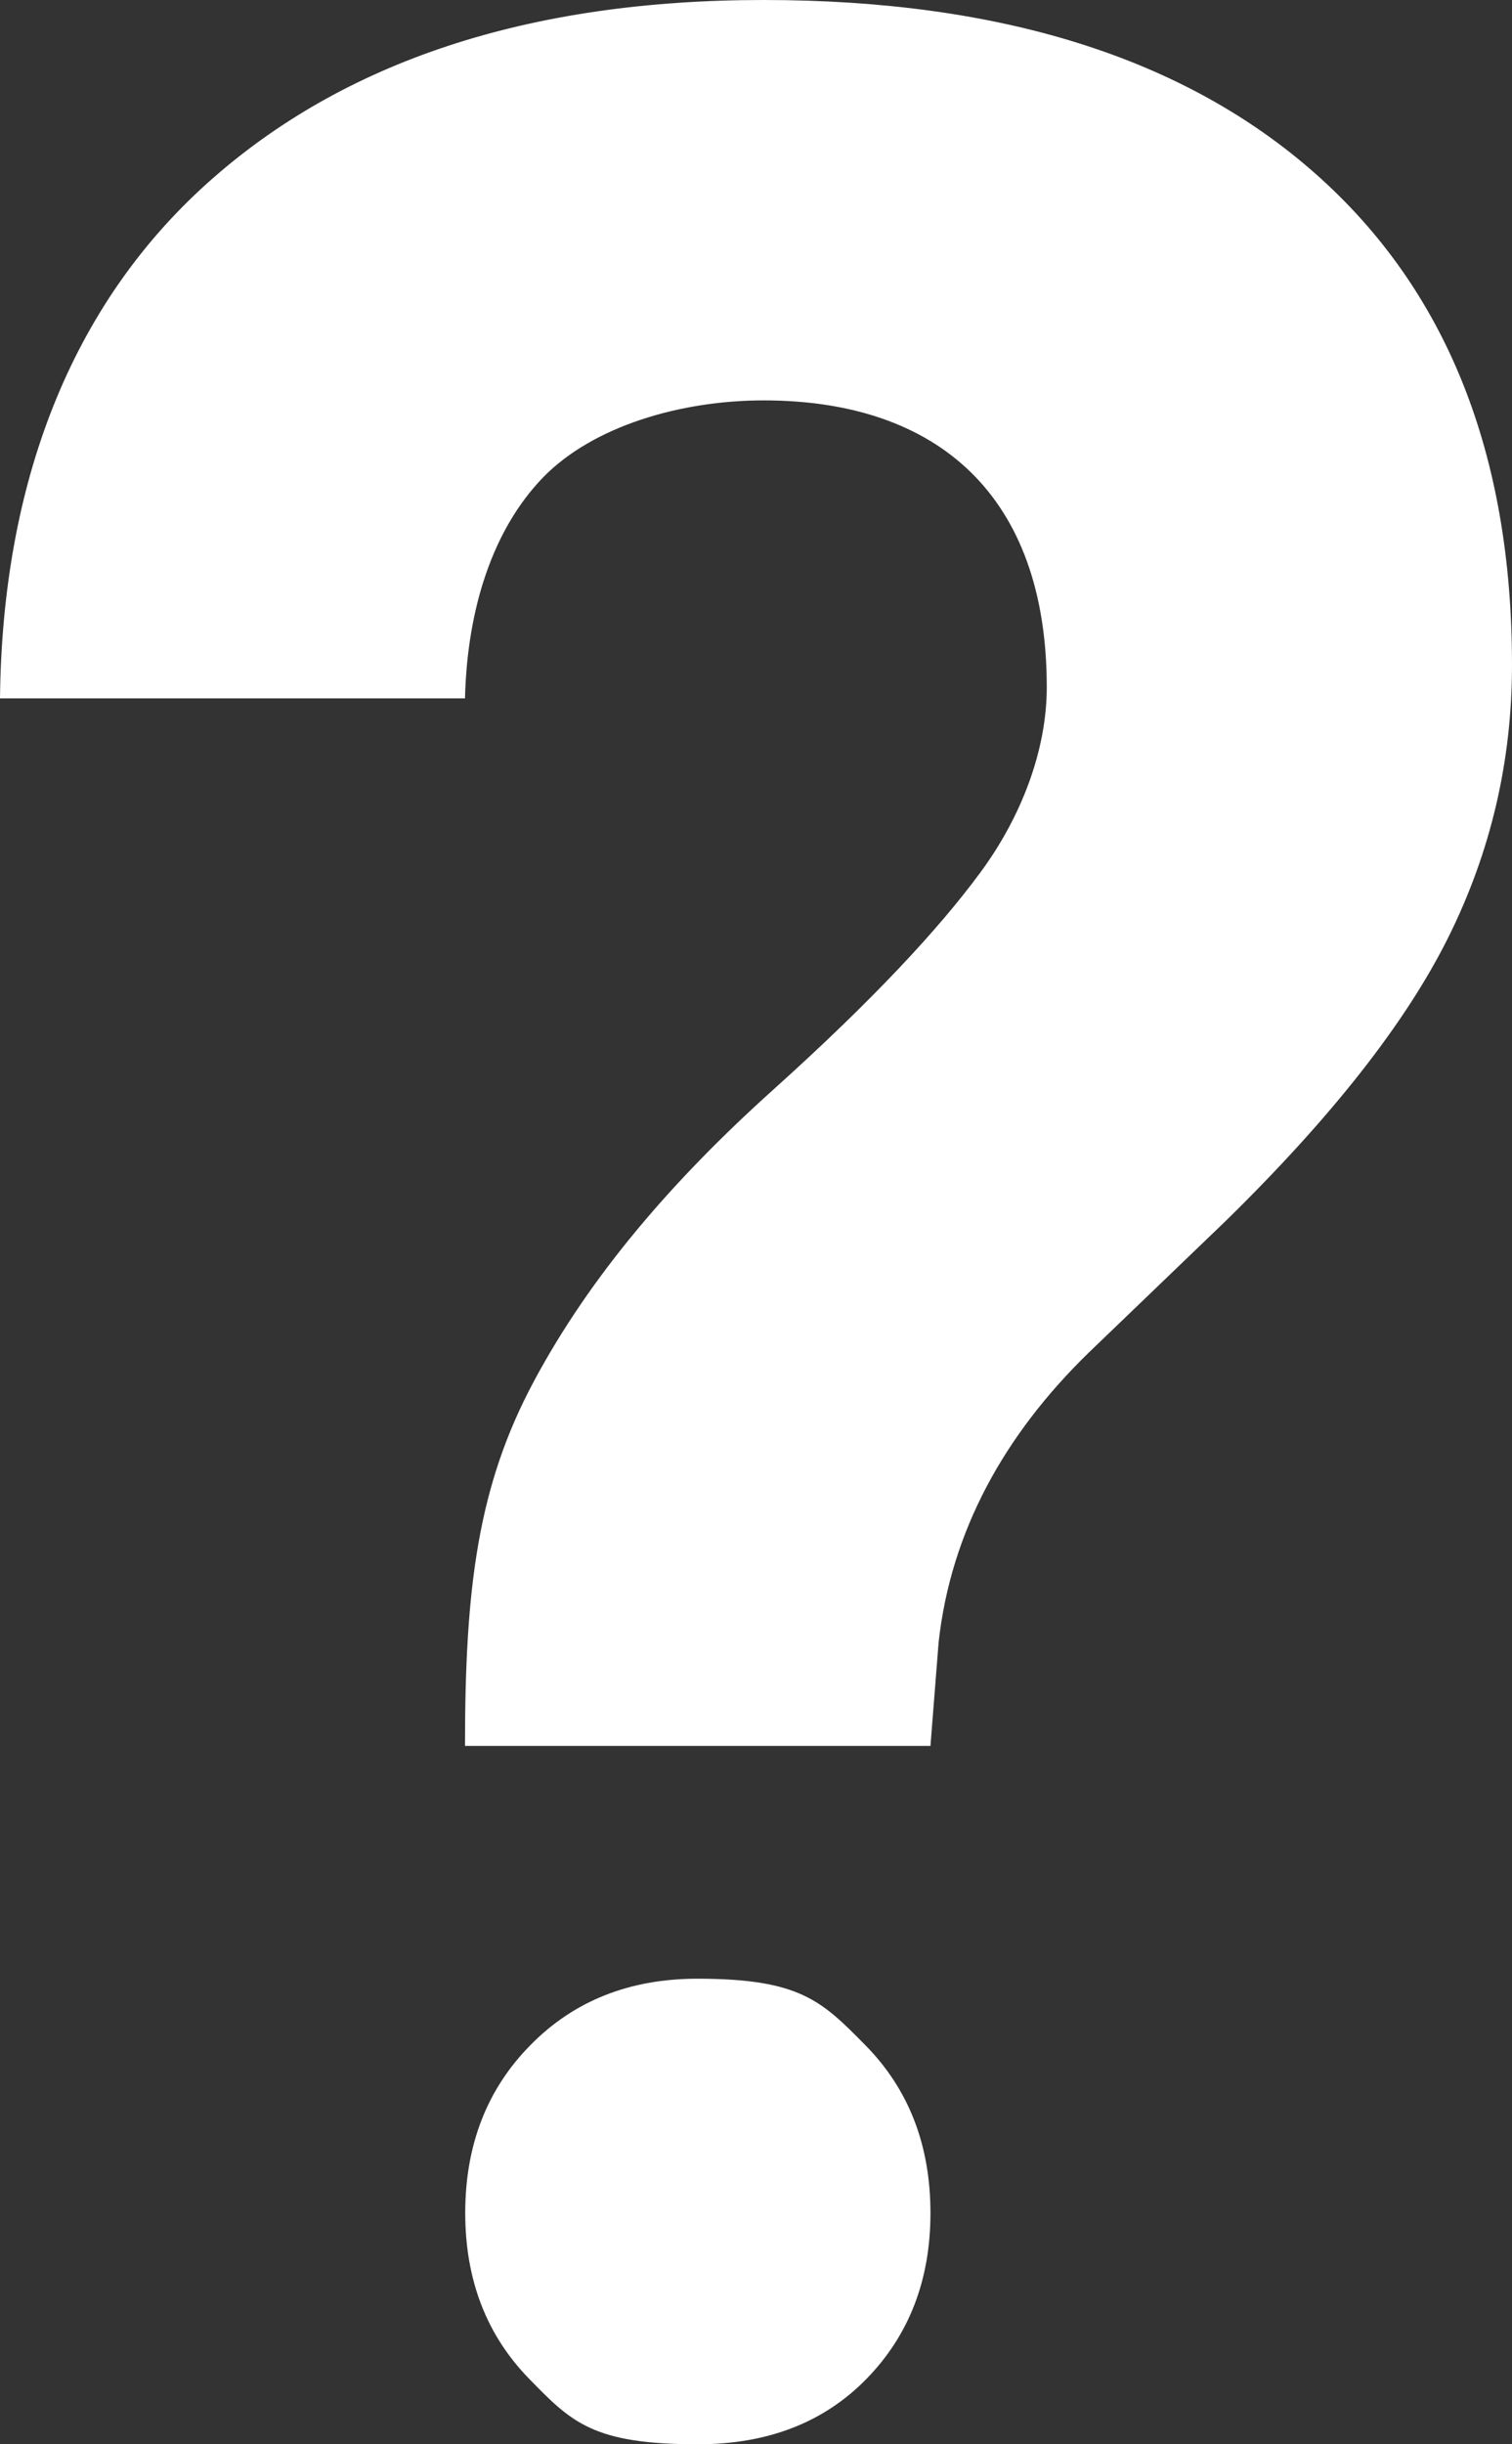
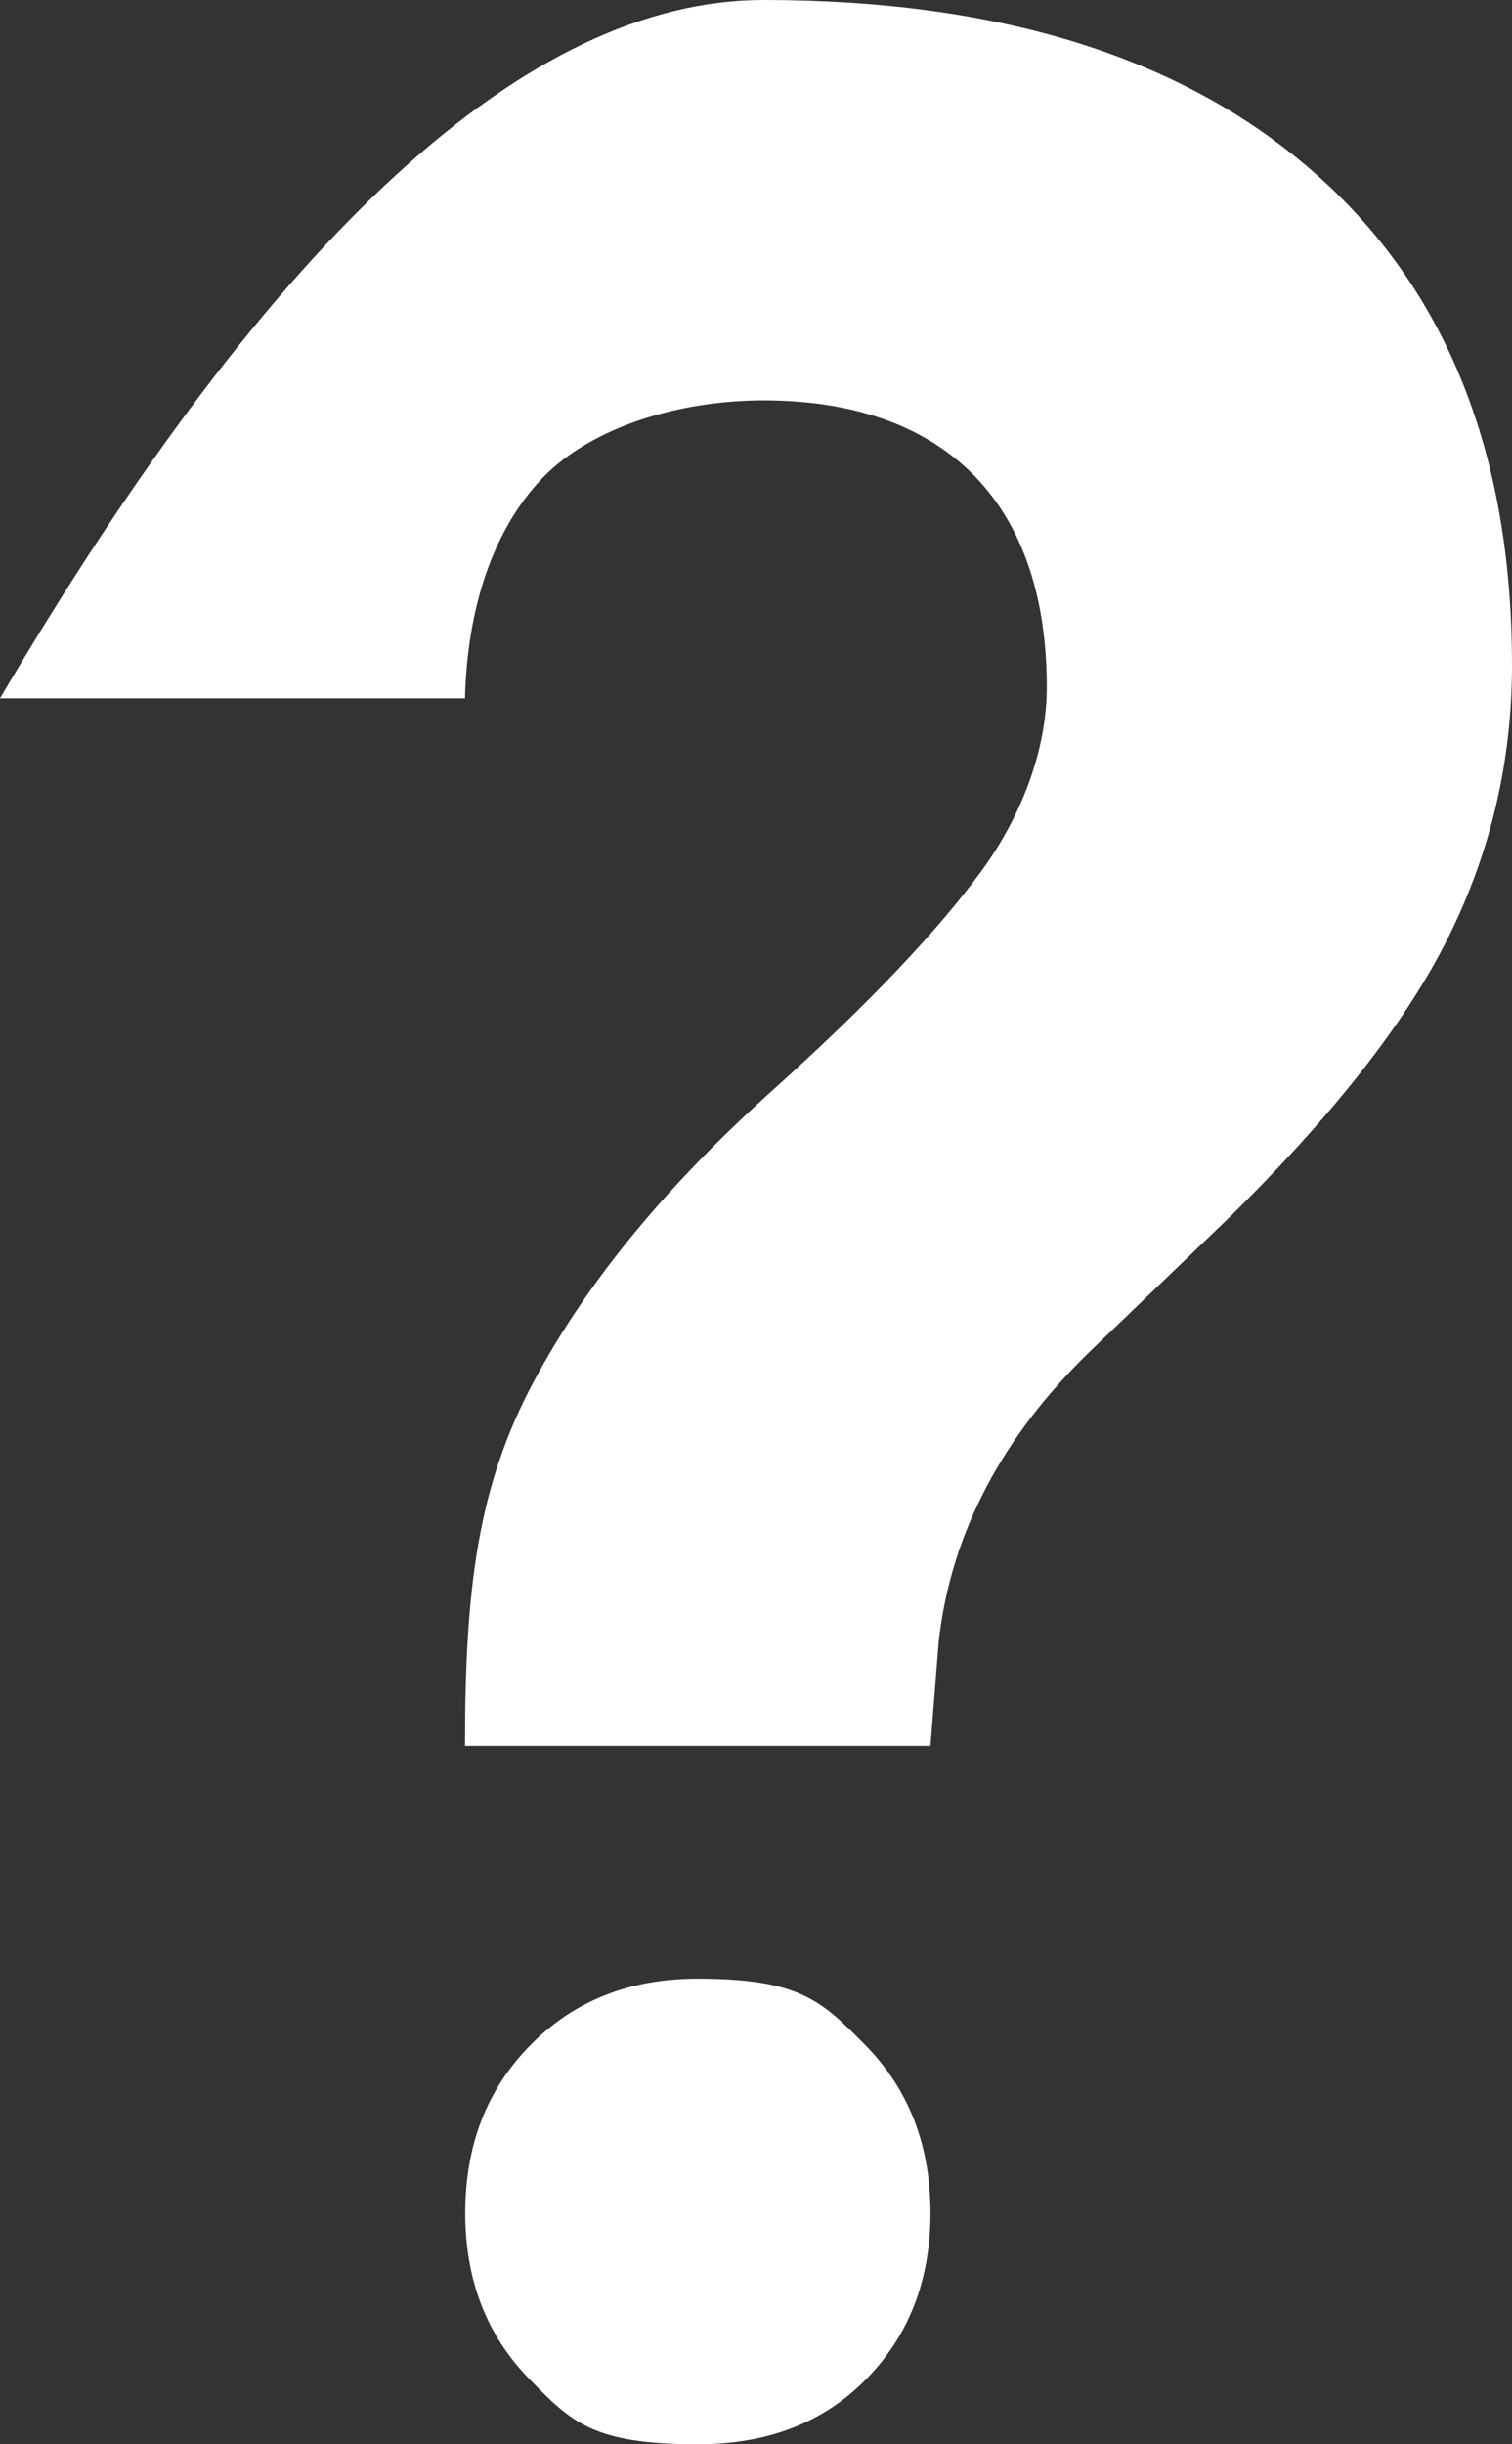
<svg xmlns="http://www.w3.org/2000/svg" width="13" height="21">
  <rect width="100%" height="100%" fill="#333333" stroke="none" />
-   <path fill="#FFF" d="M3.998 15c0-1.36.11-2.234.593-3.134.483-.901 1.183-1.718 2.053-2.5S8.073 7.978 8.426 7.5C8.78 7.022 9 6.448 9 5.904 9 4.26 8.065 3.44 6.565 3.44c-.712 0-1.468.221-1.897.663-.428.443-.651 1.12-.67 1.897H0c.02-1.856.613-3.376 1.782-4.426Q3.535 0 6.565 0q3.059 0 4.747 1.494T13 5.714q0 1.239-.548 2.34t-1.92 2.442l-1.168 1.122c-.731.71-1.189 1.54-1.294 2.493L8 15zM4 19.013q0-.876.562-1.444Q5.123 16.999 6 17c.877.001 1.064.19 1.438.569Q8 18.137 8 19.013q0 .862-.55 1.425Q6.901 21 6 21c-.901 0-1.084-.187-1.45-.562Q4 19.875 4 19.013" />
+   <path fill="#FFF" d="M3.998 15c0-1.36.11-2.234.593-3.134.483-.901 1.183-1.718 2.053-2.5S8.073 7.978 8.426 7.5C8.78 7.022 9 6.448 9 5.904 9 4.26 8.065 3.44 6.565 3.44c-.712 0-1.468.221-1.897.663-.428.443-.651 1.12-.67 1.897H0Q3.535 0 6.565 0q3.059 0 4.747 1.494T13 5.714q0 1.239-.548 2.34t-1.92 2.442l-1.168 1.122c-.731.71-1.189 1.54-1.294 2.493L8 15zM4 19.013q0-.876.562-1.444Q5.123 16.999 6 17c.877.001 1.064.19 1.438.569Q8 18.137 8 19.013q0 .862-.55 1.425Q6.901 21 6 21c-.901 0-1.084-.187-1.45-.562Q4 19.875 4 19.013" />
</svg>